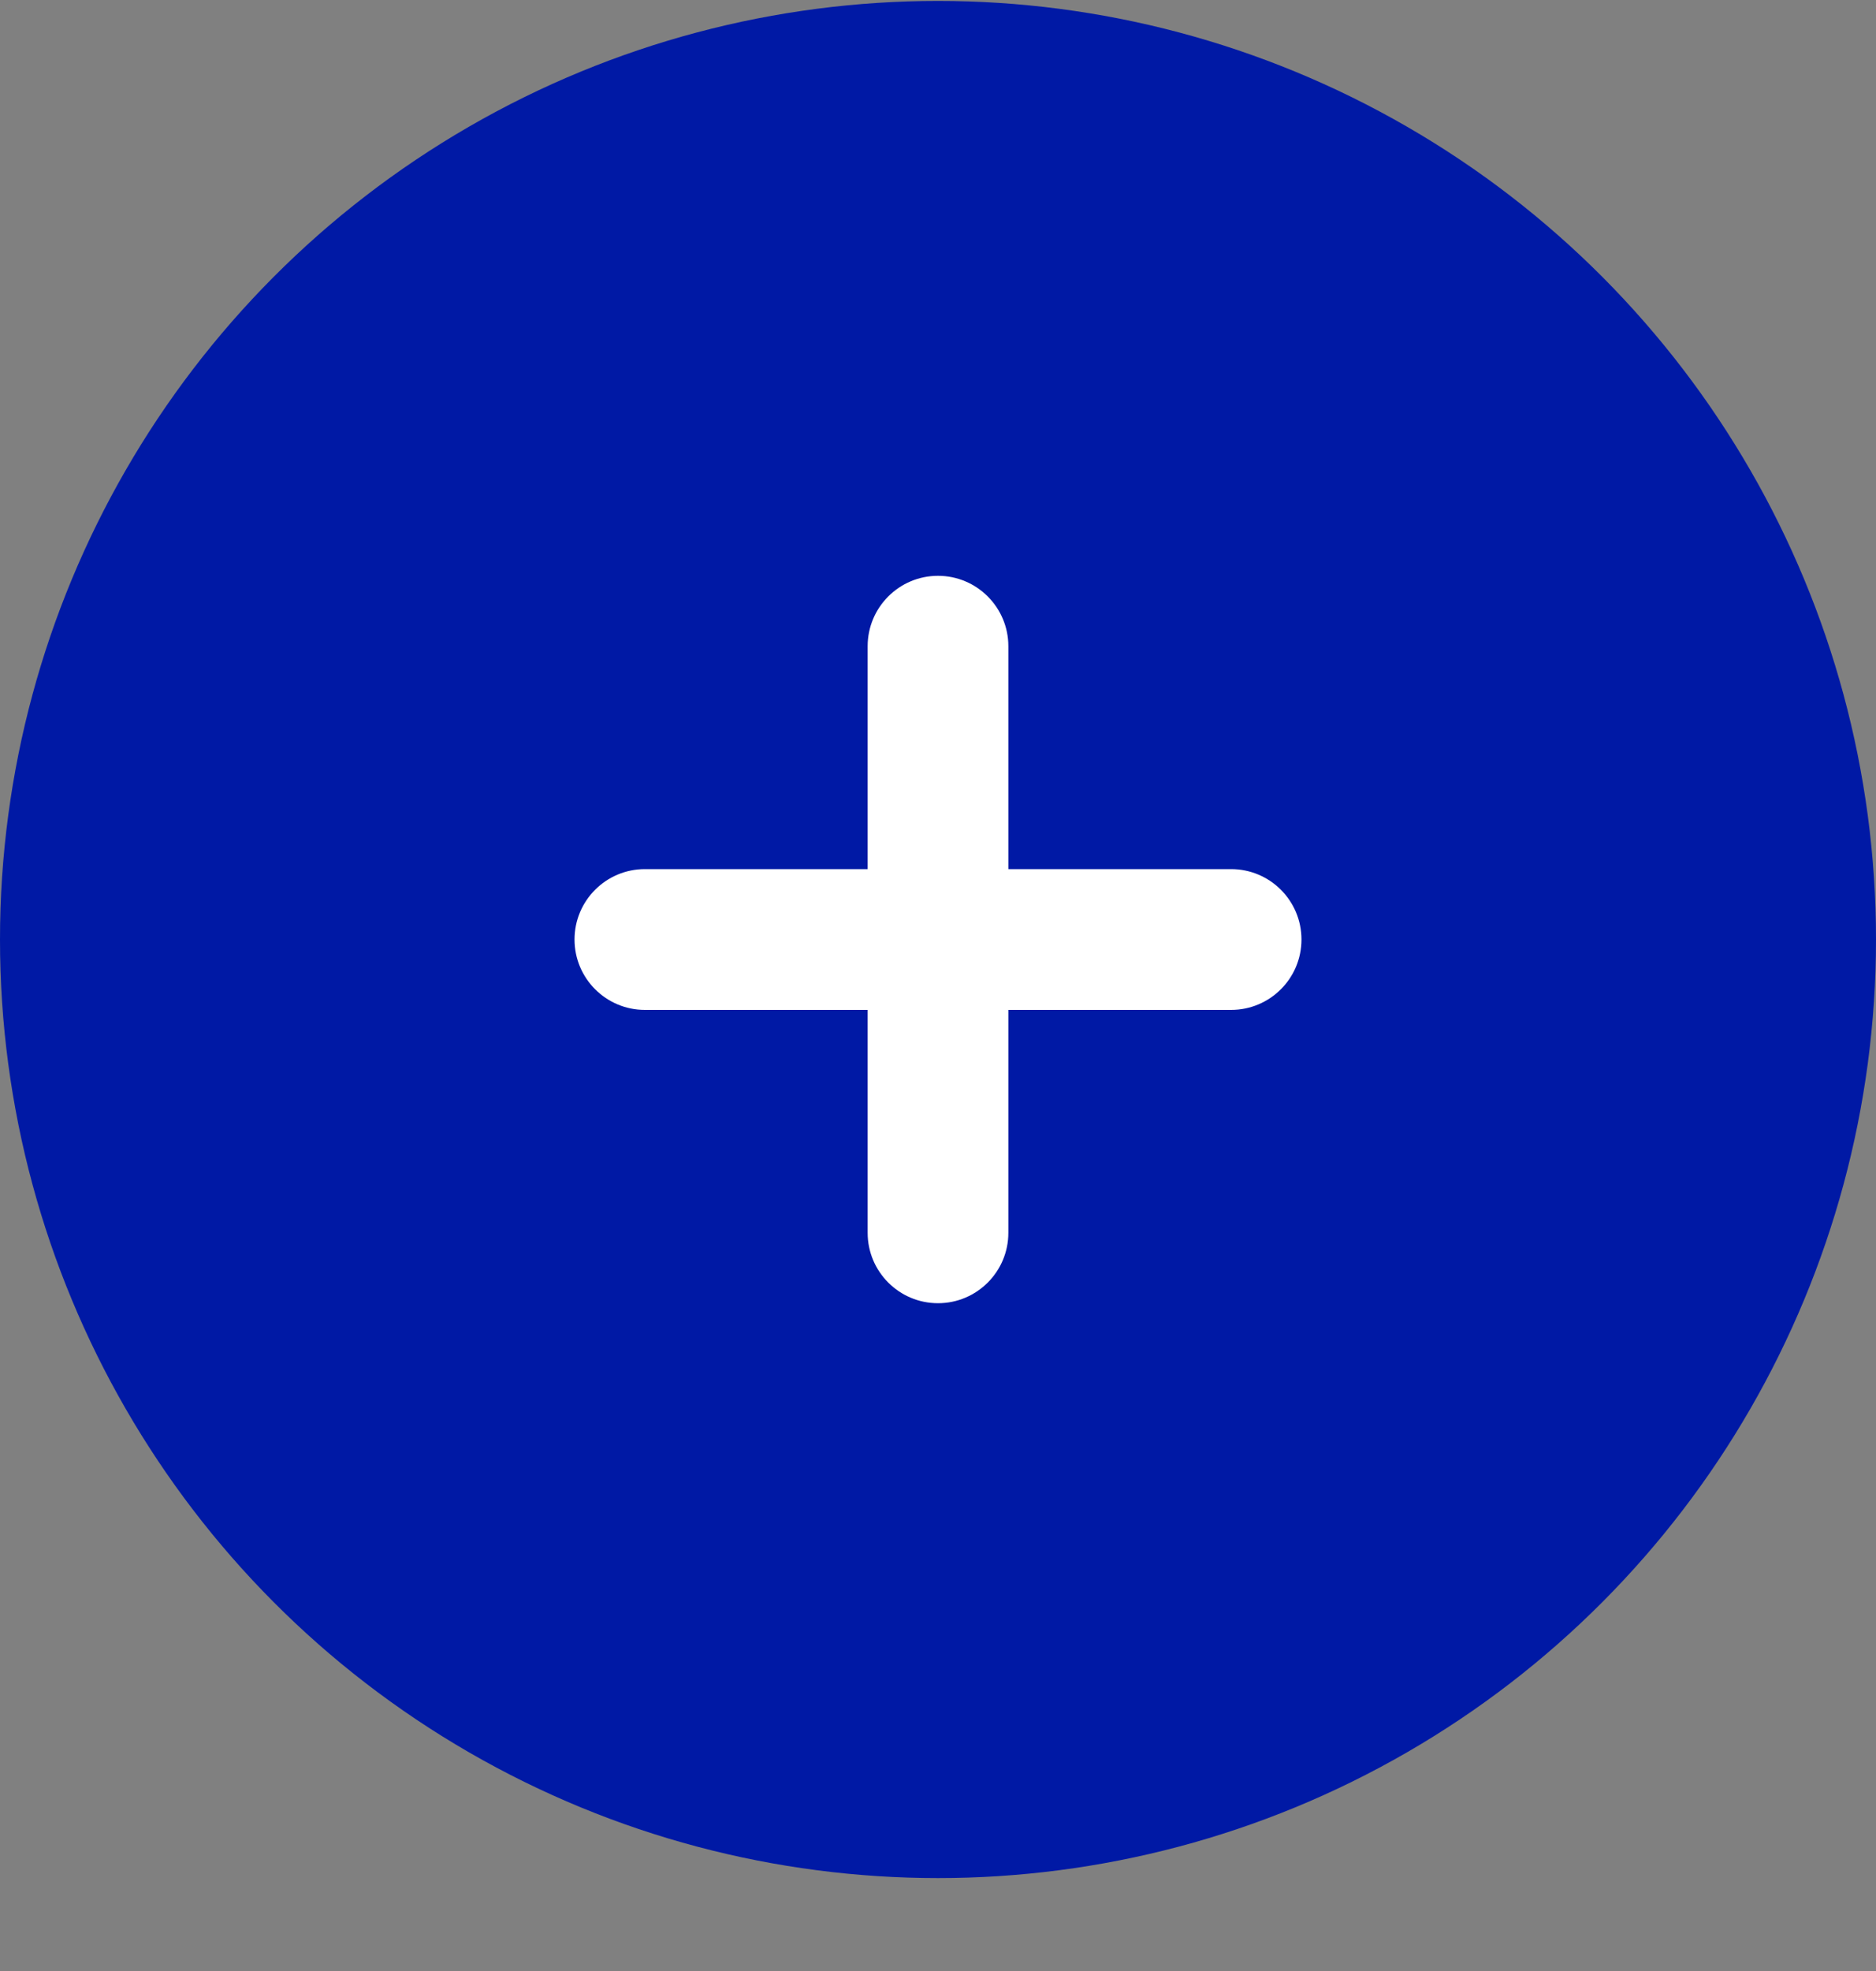
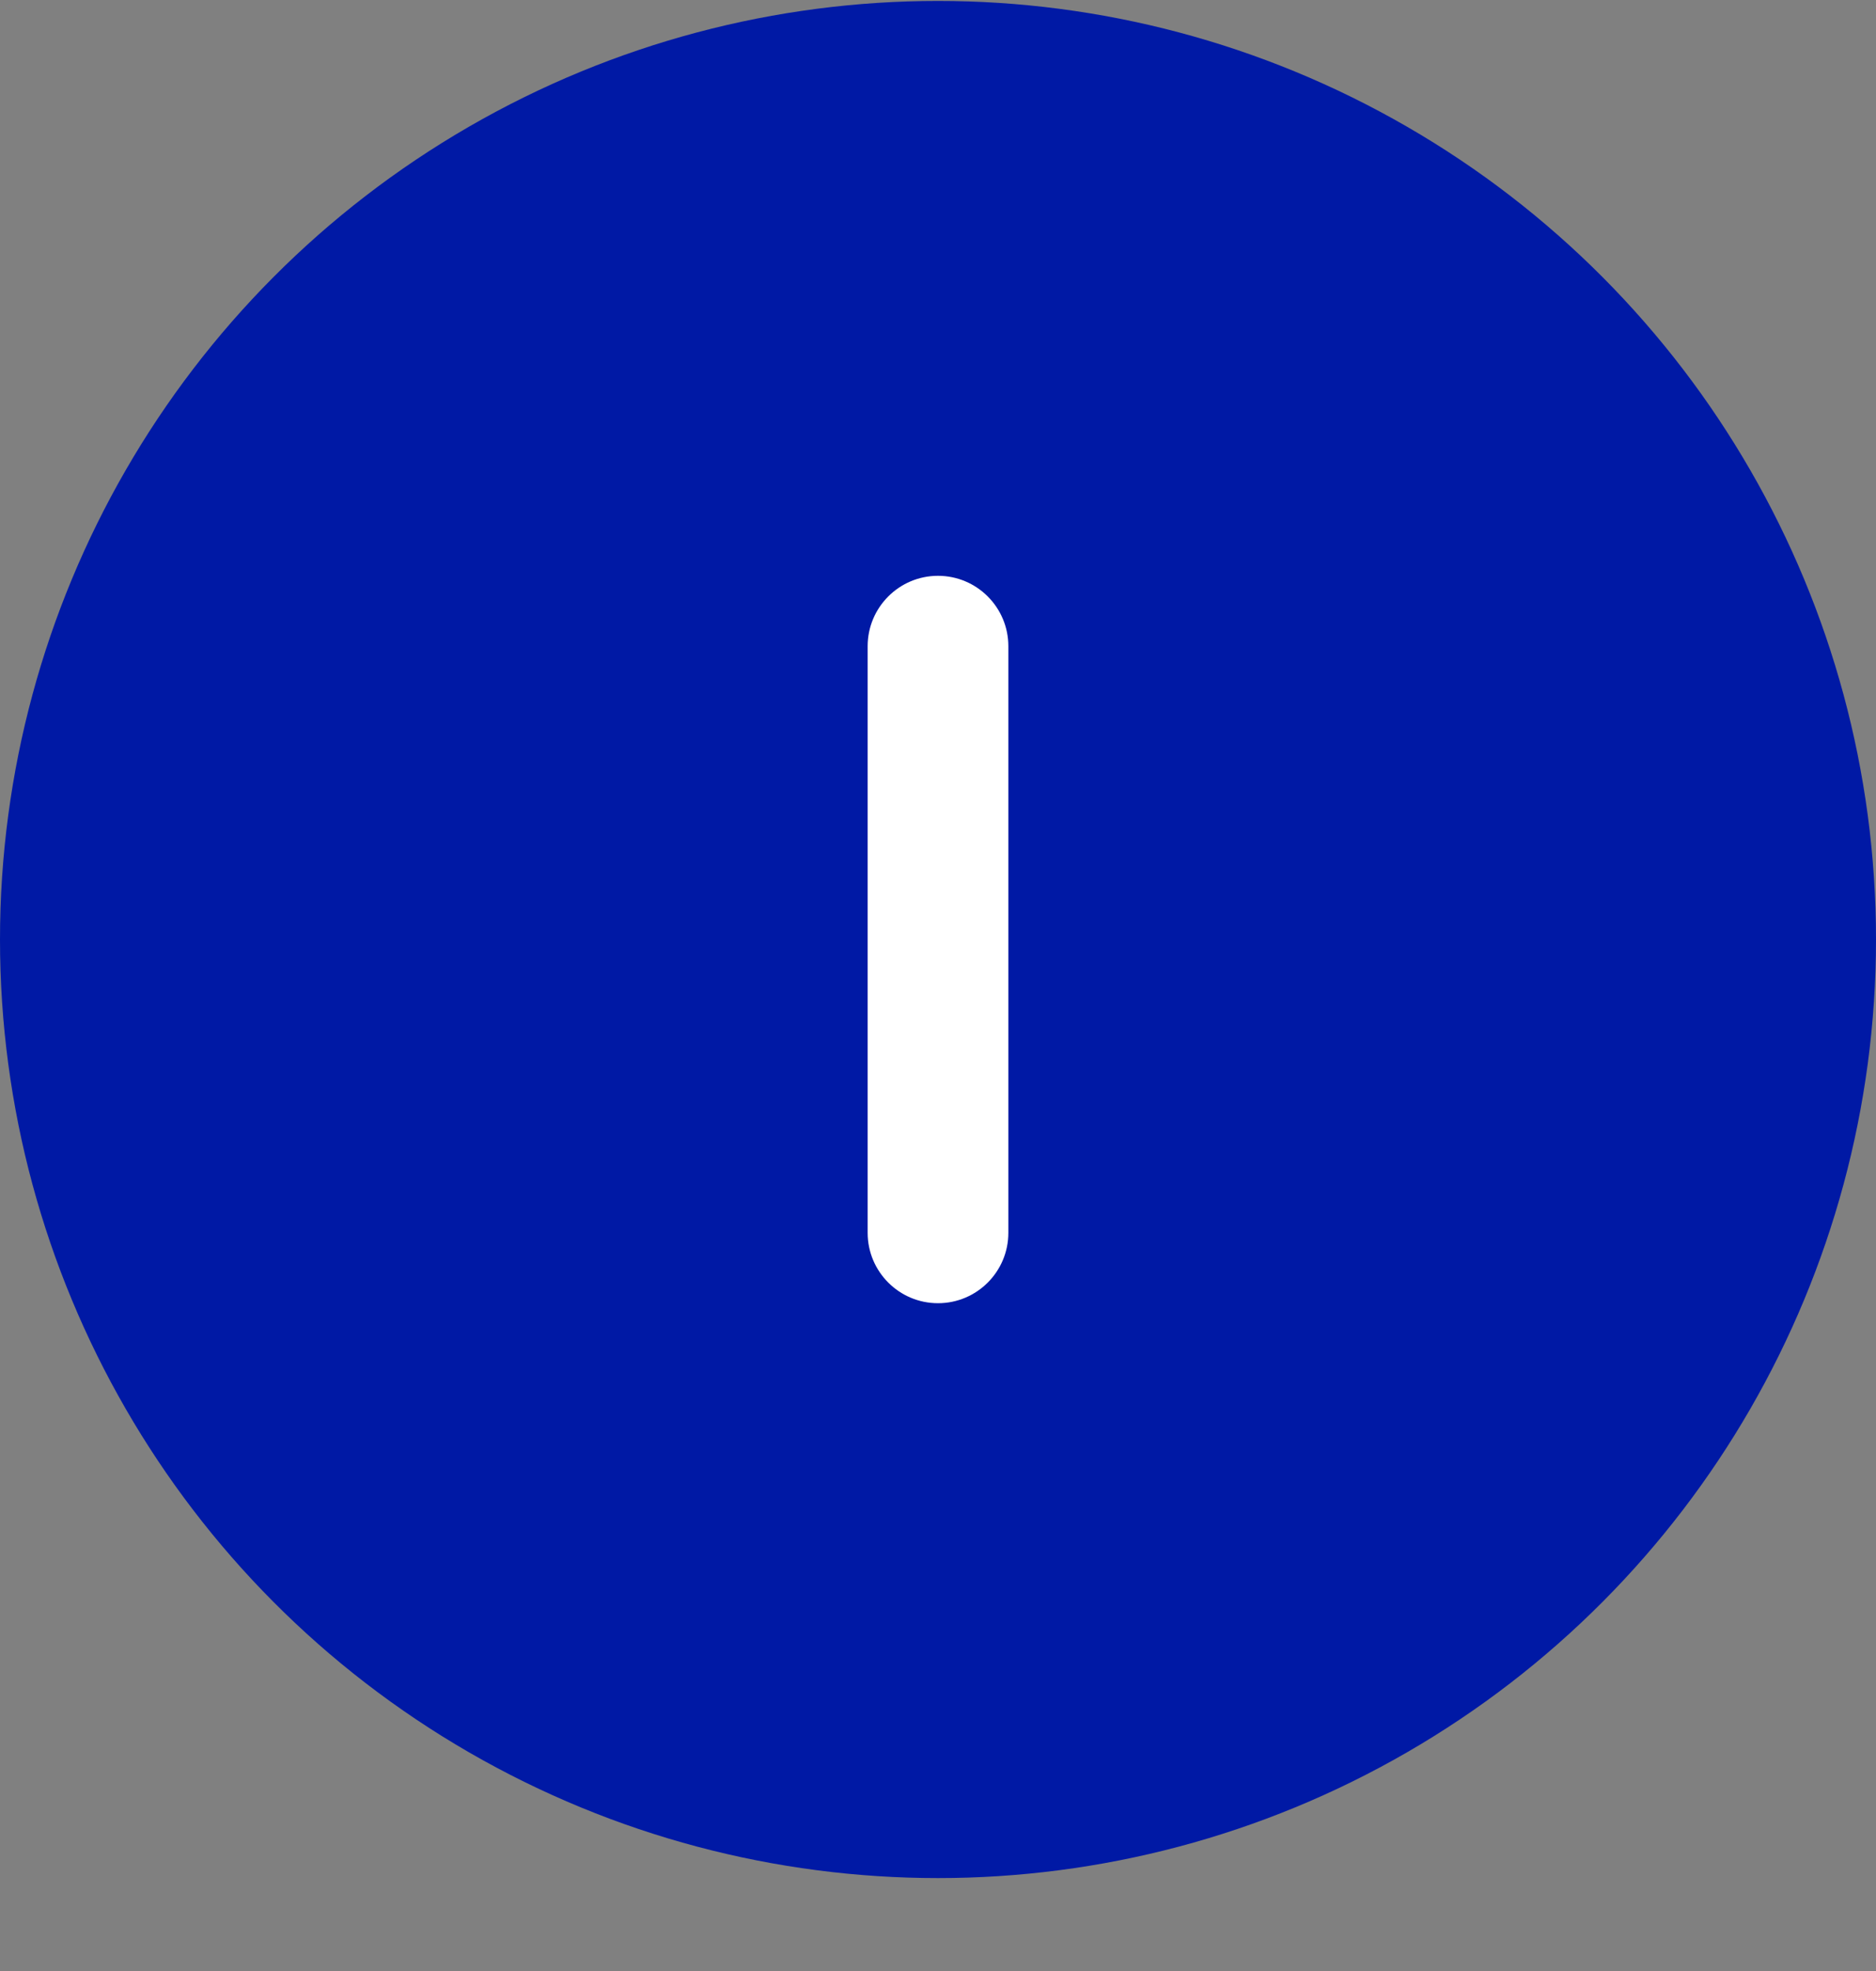
<svg xmlns="http://www.w3.org/2000/svg" width="20" height="21" viewBox="0 0 20 21" fill="none">
  <rect x="0" y="0" width="20" height="21" fill="#808080" stroke="none" />
  <circle cx="10" cy="10.01" r="10" fill="#0019A5" />
  <path d="M10.75 6.885C10.75 6.471 10.414 6.135 10 6.135C9.586 6.135 9.25 6.471 9.25 6.885H10.75ZM9.25 13.135C9.25 13.549 9.586 13.885 10 13.885C10.414 13.885 10.75 13.549 10.75 13.135H9.25ZM9.25 6.885V13.135H10.75V6.885H9.25Z" fill="white" />
-   <path d="M13.125 10.76C13.539 10.76 13.875 10.424 13.875 10.01C13.875 9.596 13.539 9.26 13.125 9.26L13.125 10.76ZM6.875 9.26C6.461 9.26 6.125 9.596 6.125 10.01C6.125 10.424 6.461 10.76 6.875 10.76L6.875 9.26ZM13.125 9.26L6.875 9.26L6.875 10.76L13.125 10.76L13.125 9.26Z" fill="white" />
</svg>